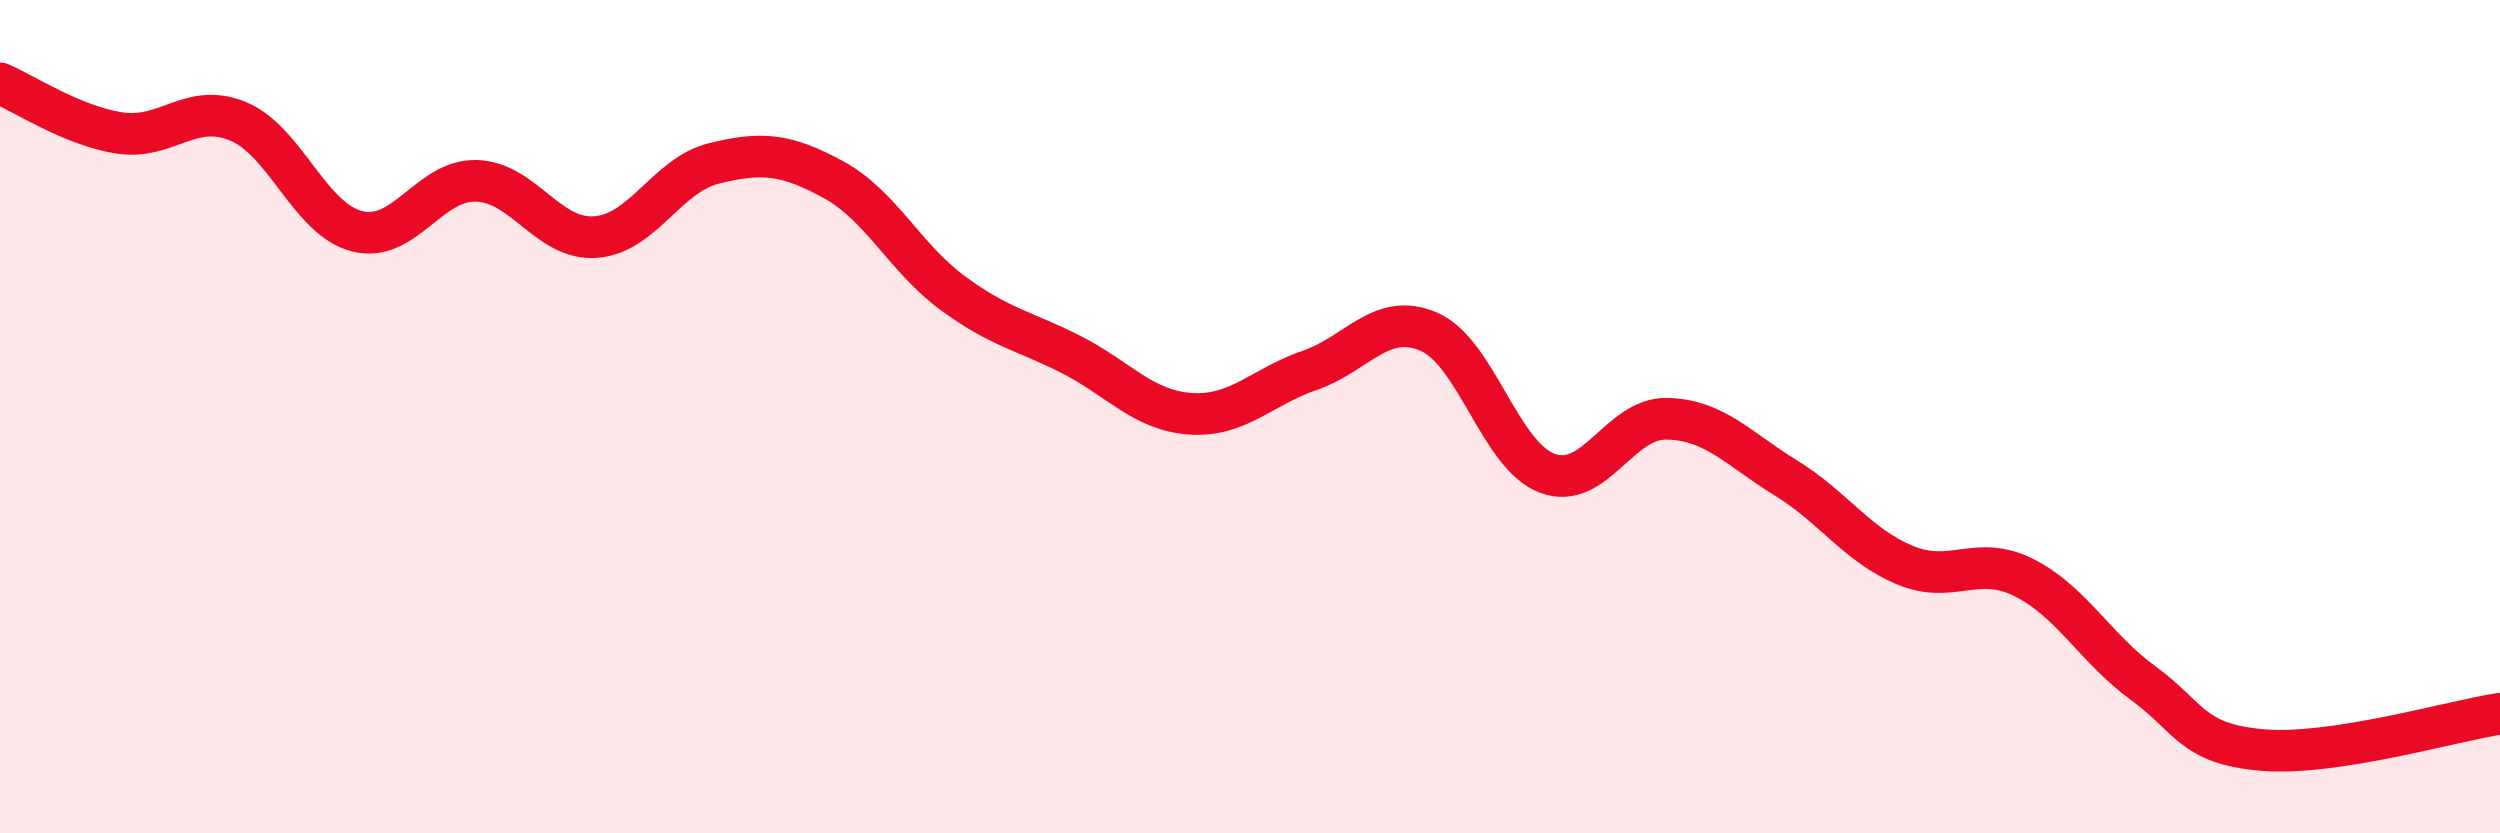
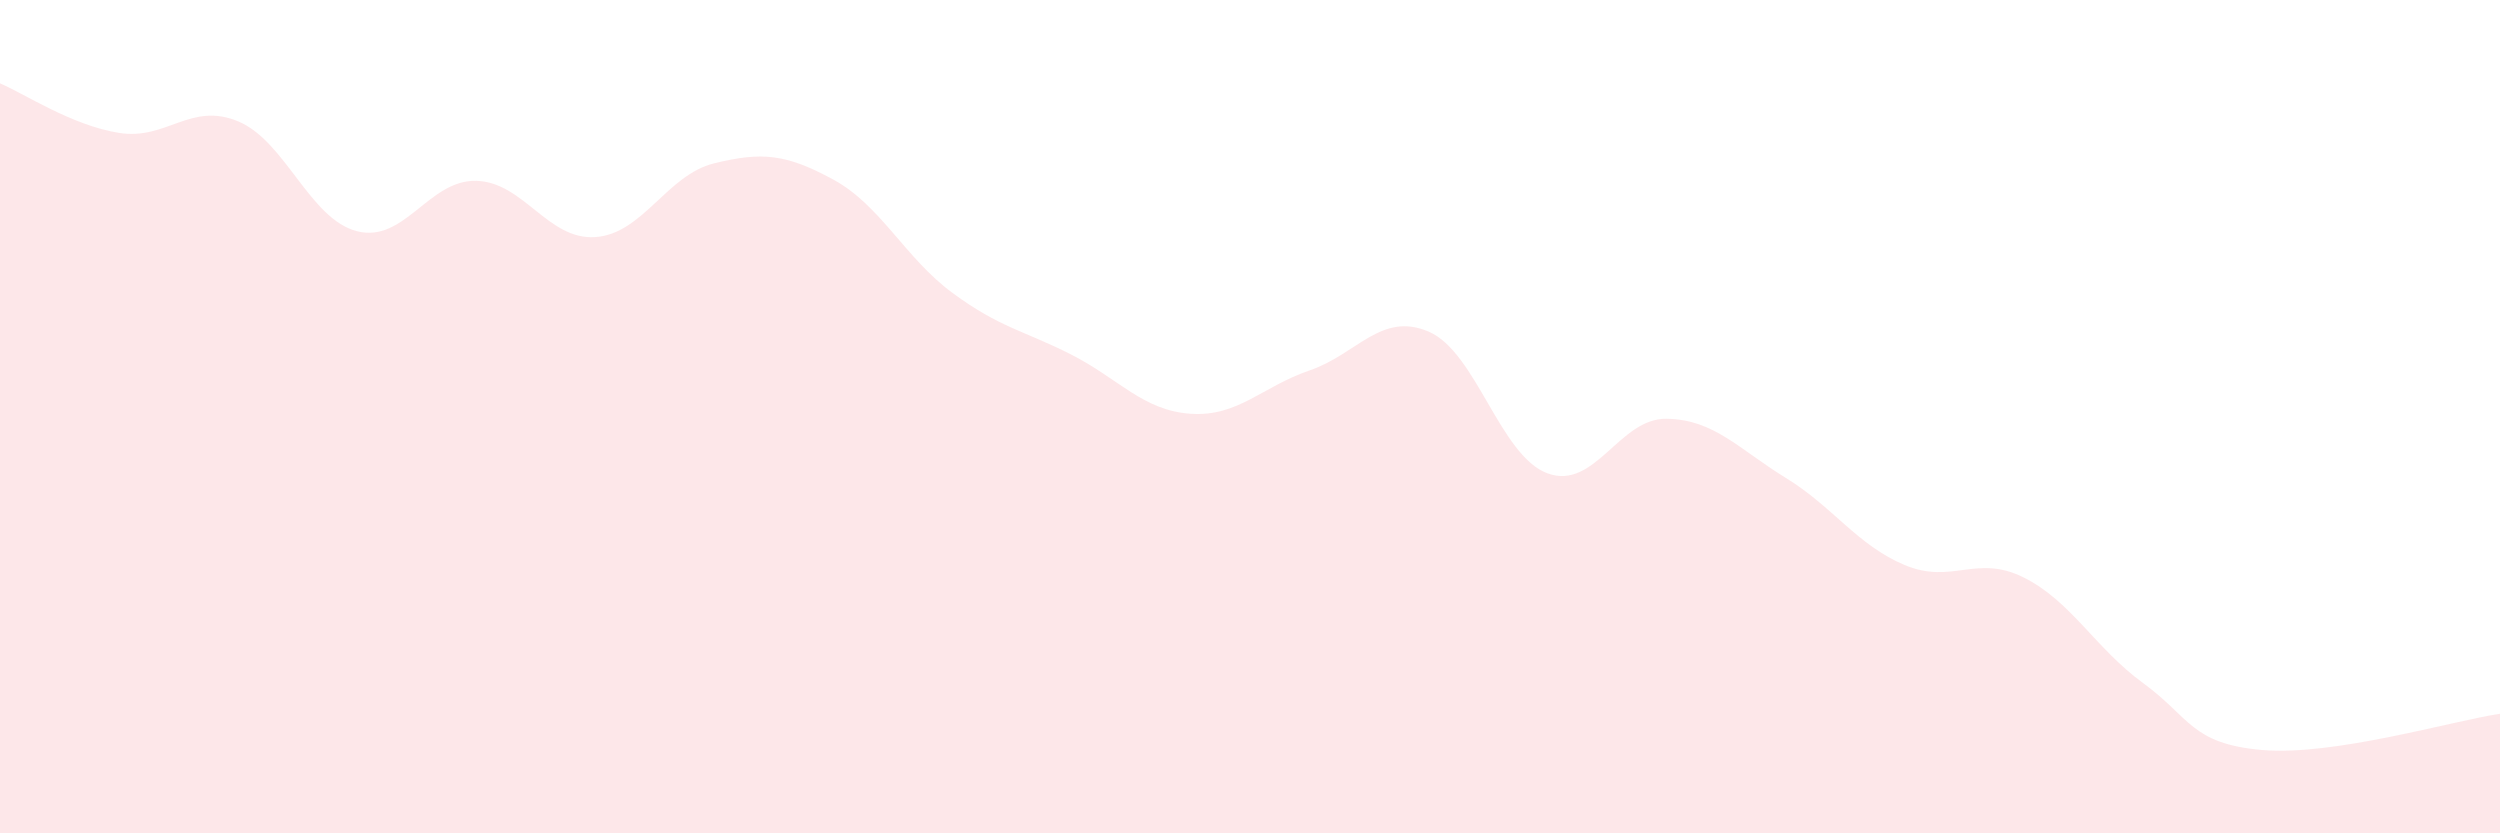
<svg xmlns="http://www.w3.org/2000/svg" width="60" height="20" viewBox="0 0 60 20">
  <path d="M 0,2 C 0.57,2.24 1.72,3.01 2.86,3.19 C 4,3.37 4.57,2.44 5.71,2.91 C 6.85,3.38 7.43,5.26 8.57,5.55 C 9.71,5.84 10.29,4.31 11.43,4.34 C 12.57,4.37 13.15,5.77 14.29,5.69 C 15.43,5.61 16,4.2 17.14,3.92 C 18.28,3.64 18.86,3.69 20,4.31 C 21.14,4.93 21.72,6.19 22.86,7.03 C 24,7.87 24.57,7.93 25.71,8.51 C 26.85,9.09 27.43,9.85 28.57,9.93 C 29.71,10.01 30.29,9.28 31.43,8.89 C 32.57,8.5 33.15,7.47 34.29,7.96 C 35.43,8.45 36,10.94 37.14,11.36 C 38.28,11.78 38.86,10.03 40,10.05 C 41.14,10.07 41.72,10.77 42.86,11.47 C 44,12.17 44.57,13.08 45.71,13.56 C 46.85,14.04 47.43,13.29 48.57,13.86 C 49.71,14.43 50.29,15.56 51.43,16.39 C 52.57,17.22 52.58,17.85 54.29,18 C 56,18.15 58.86,17.3 60,17.13L60 20L0 20Z" fill="#EB0A25" opacity="0.1" stroke-linecap="round" stroke-linejoin="round" />
-   <path d="M 0,2 C 0.57,2.24 1.72,3.01 2.86,3.19 C 4,3.37 4.57,2.44 5.71,2.91 C 6.85,3.38 7.43,5.26 8.57,5.55 C 9.71,5.84 10.29,4.31 11.43,4.34 C 12.57,4.37 13.15,5.77 14.29,5.69 C 15.43,5.61 16,4.2 17.14,3.92 C 18.28,3.64 18.86,3.69 20,4.31 C 21.14,4.93 21.72,6.19 22.86,7.03 C 24,7.87 24.57,7.93 25.71,8.51 C 26.85,9.09 27.43,9.85 28.57,9.93 C 29.71,10.01 30.29,9.28 31.43,8.89 C 32.57,8.5 33.15,7.47 34.29,7.96 C 35.43,8.45 36,10.94 37.14,11.36 C 38.28,11.78 38.86,10.03 40,10.05 C 41.14,10.07 41.72,10.77 42.86,11.47 C 44,12.17 44.57,13.08 45.71,13.56 C 46.85,14.04 47.43,13.29 48.57,13.86 C 49.71,14.43 50.29,15.56 51.43,16.39 C 52.57,17.22 52.58,17.85 54.29,18 C 56,18.15 58.86,17.3 60,17.13" stroke="#EB0A25" stroke-width="1" fill="none" stroke-linecap="round" stroke-linejoin="round" />
</svg>